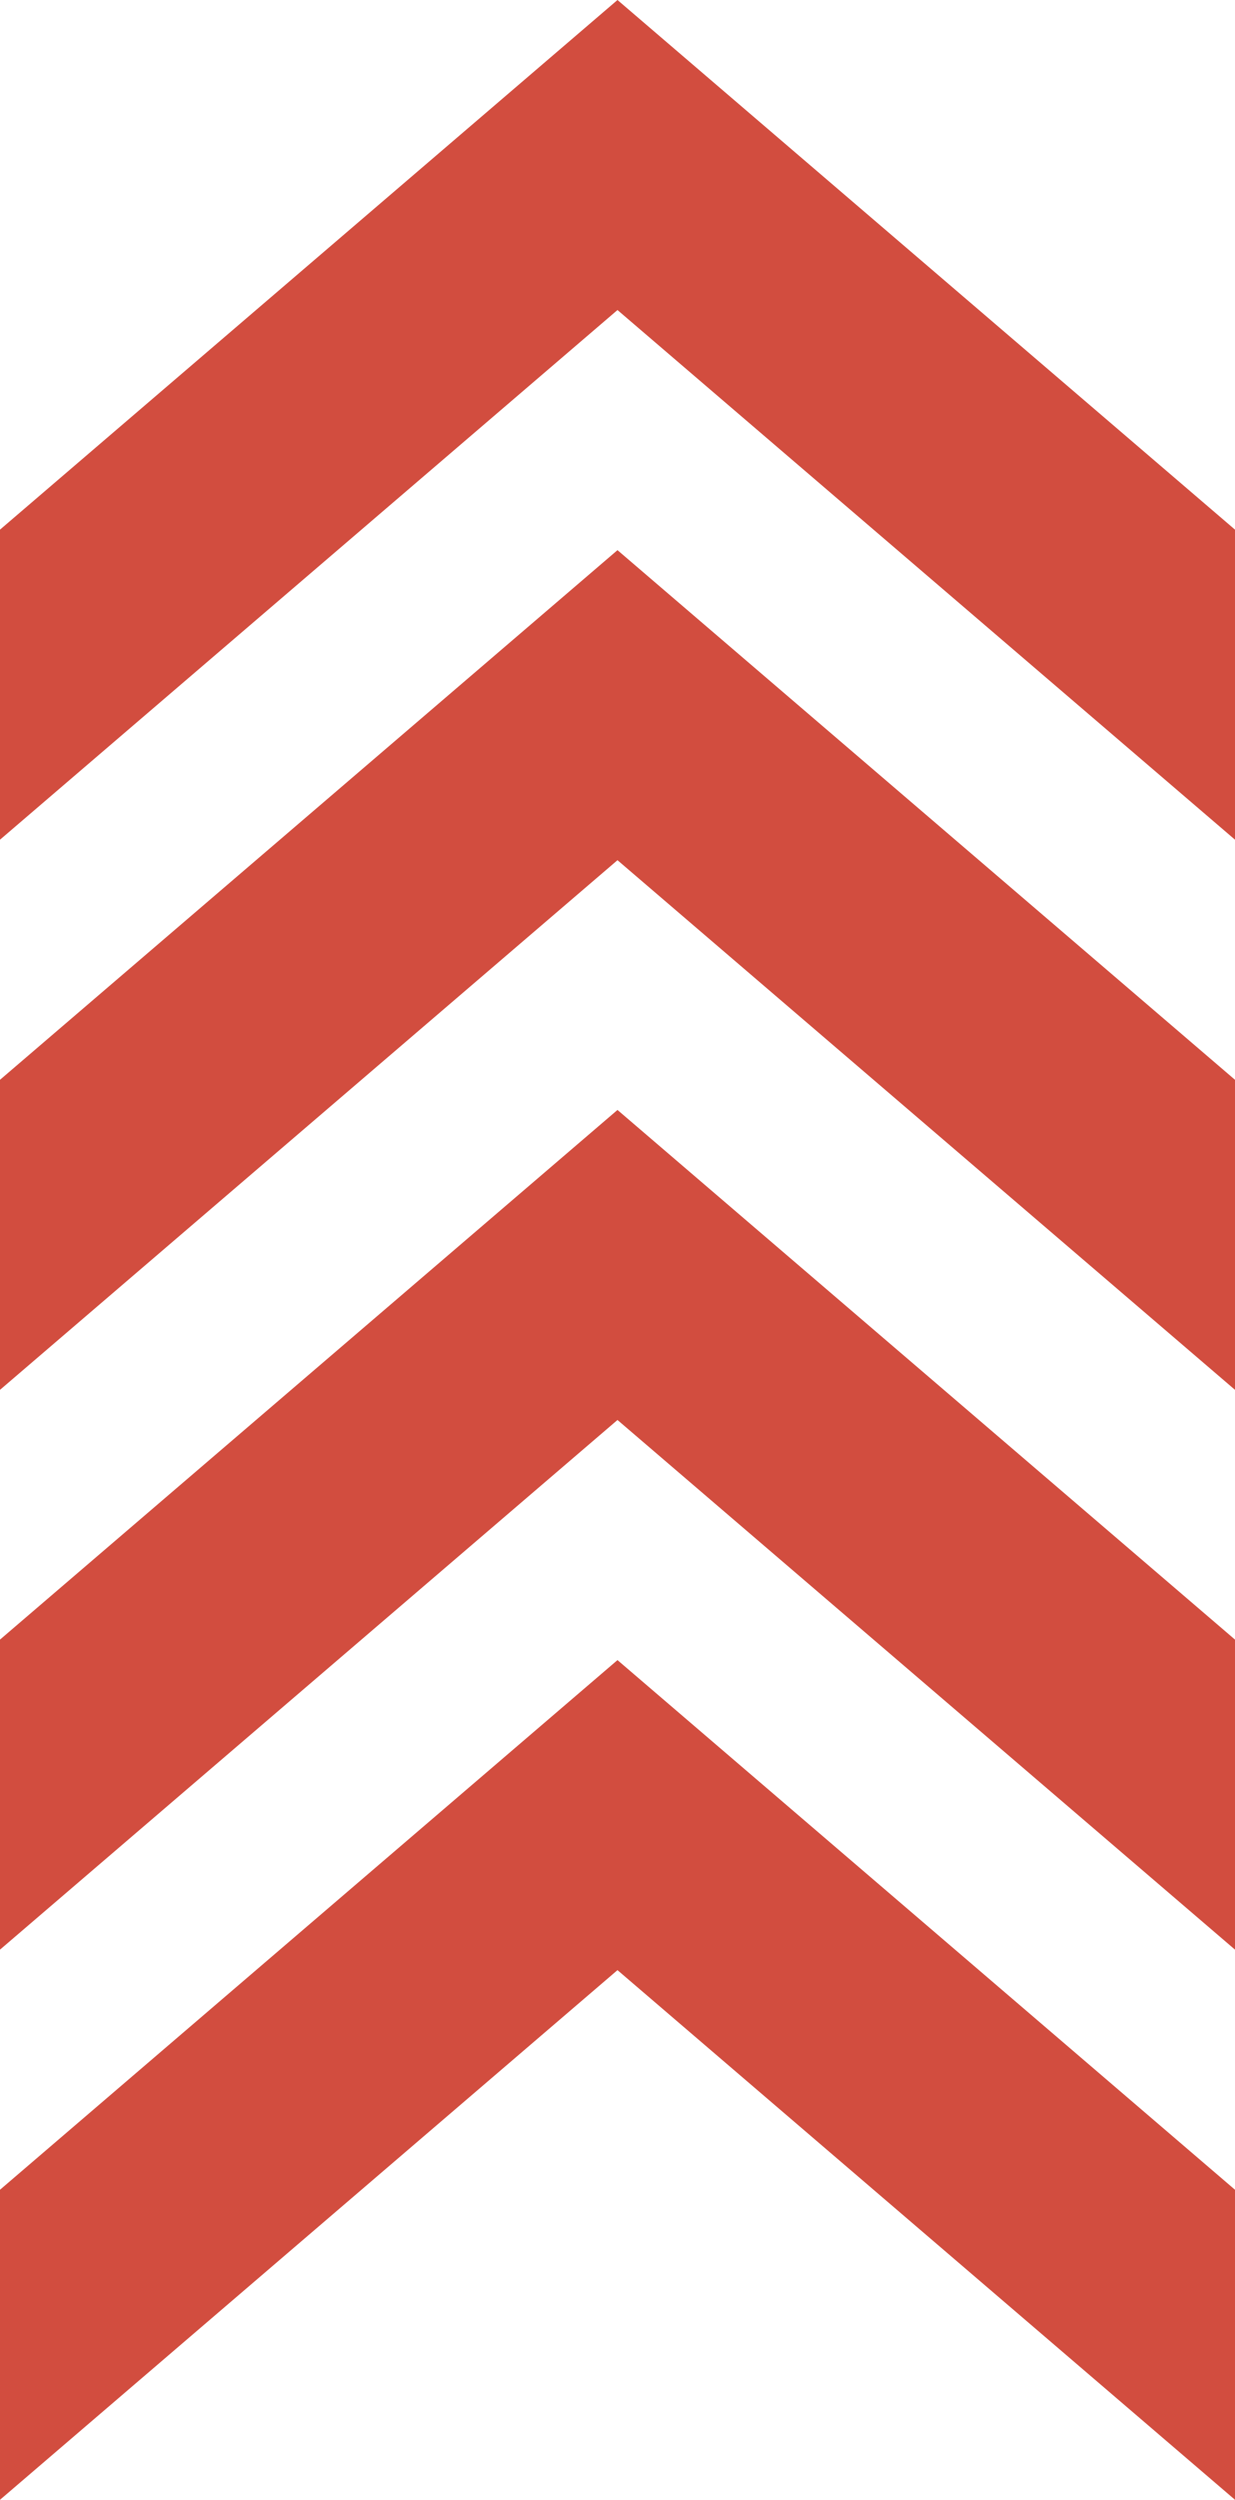
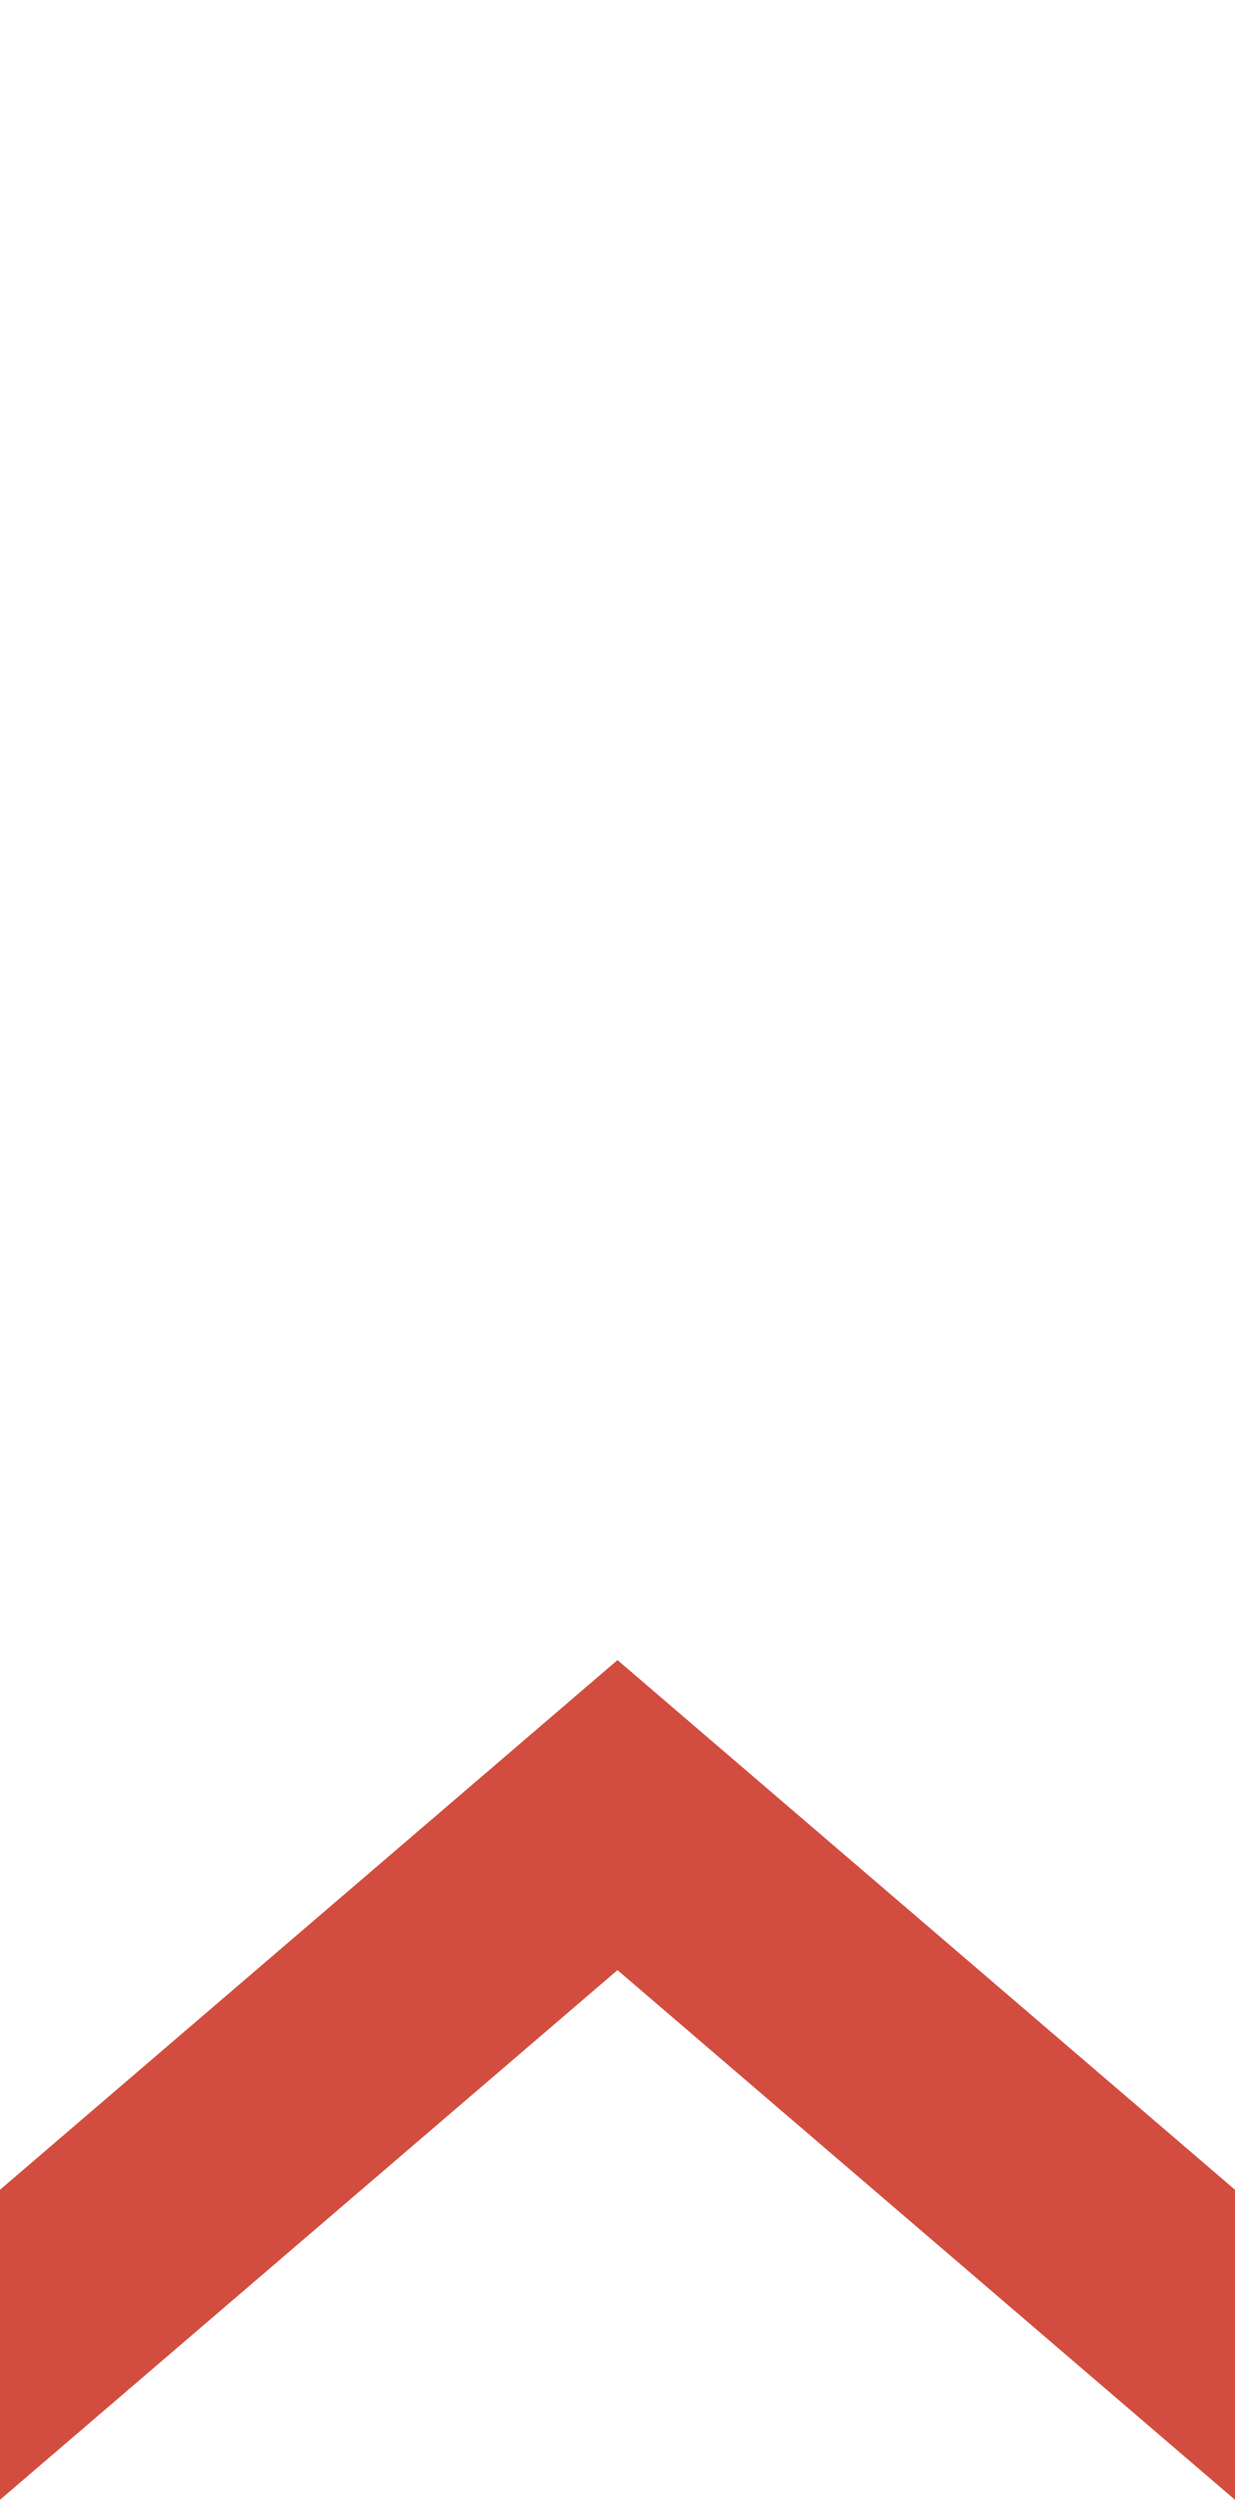
<svg xmlns="http://www.w3.org/2000/svg" width="128px" height="259px" viewBox="0 0 128 259">
  <title>Chevrons: Results</title>
  <g id="Home" stroke="none" stroke-width="1" fill="none" fill-rule="evenodd">
    <g id="Desktop-HD" transform="translate(-56, -3627)" fill="#D24D3F">
      <g id="Chevrons:-Results" transform="translate(56, 3627)">
        <polygon id="Fill-1" points="0 226.877 0 259 63.999 204.122 128 259 128 226.877 63.999 172" />
-         <polygon id="Fill-2" points="0 169.877 0 202 63.999 147.122 128 202 128 169.877 63.999 115" />
-         <polygon id="Fill-3" points="0 111.877 0 144 63.999 89.123 128 144 128 111.877 63.999 57" />
-         <polygon id="Fill-4" points="63.999 0 0 54.876 0 87 63.999 32.122 128 87 128 54.876" />
      </g>
    </g>
  </g>
</svg>